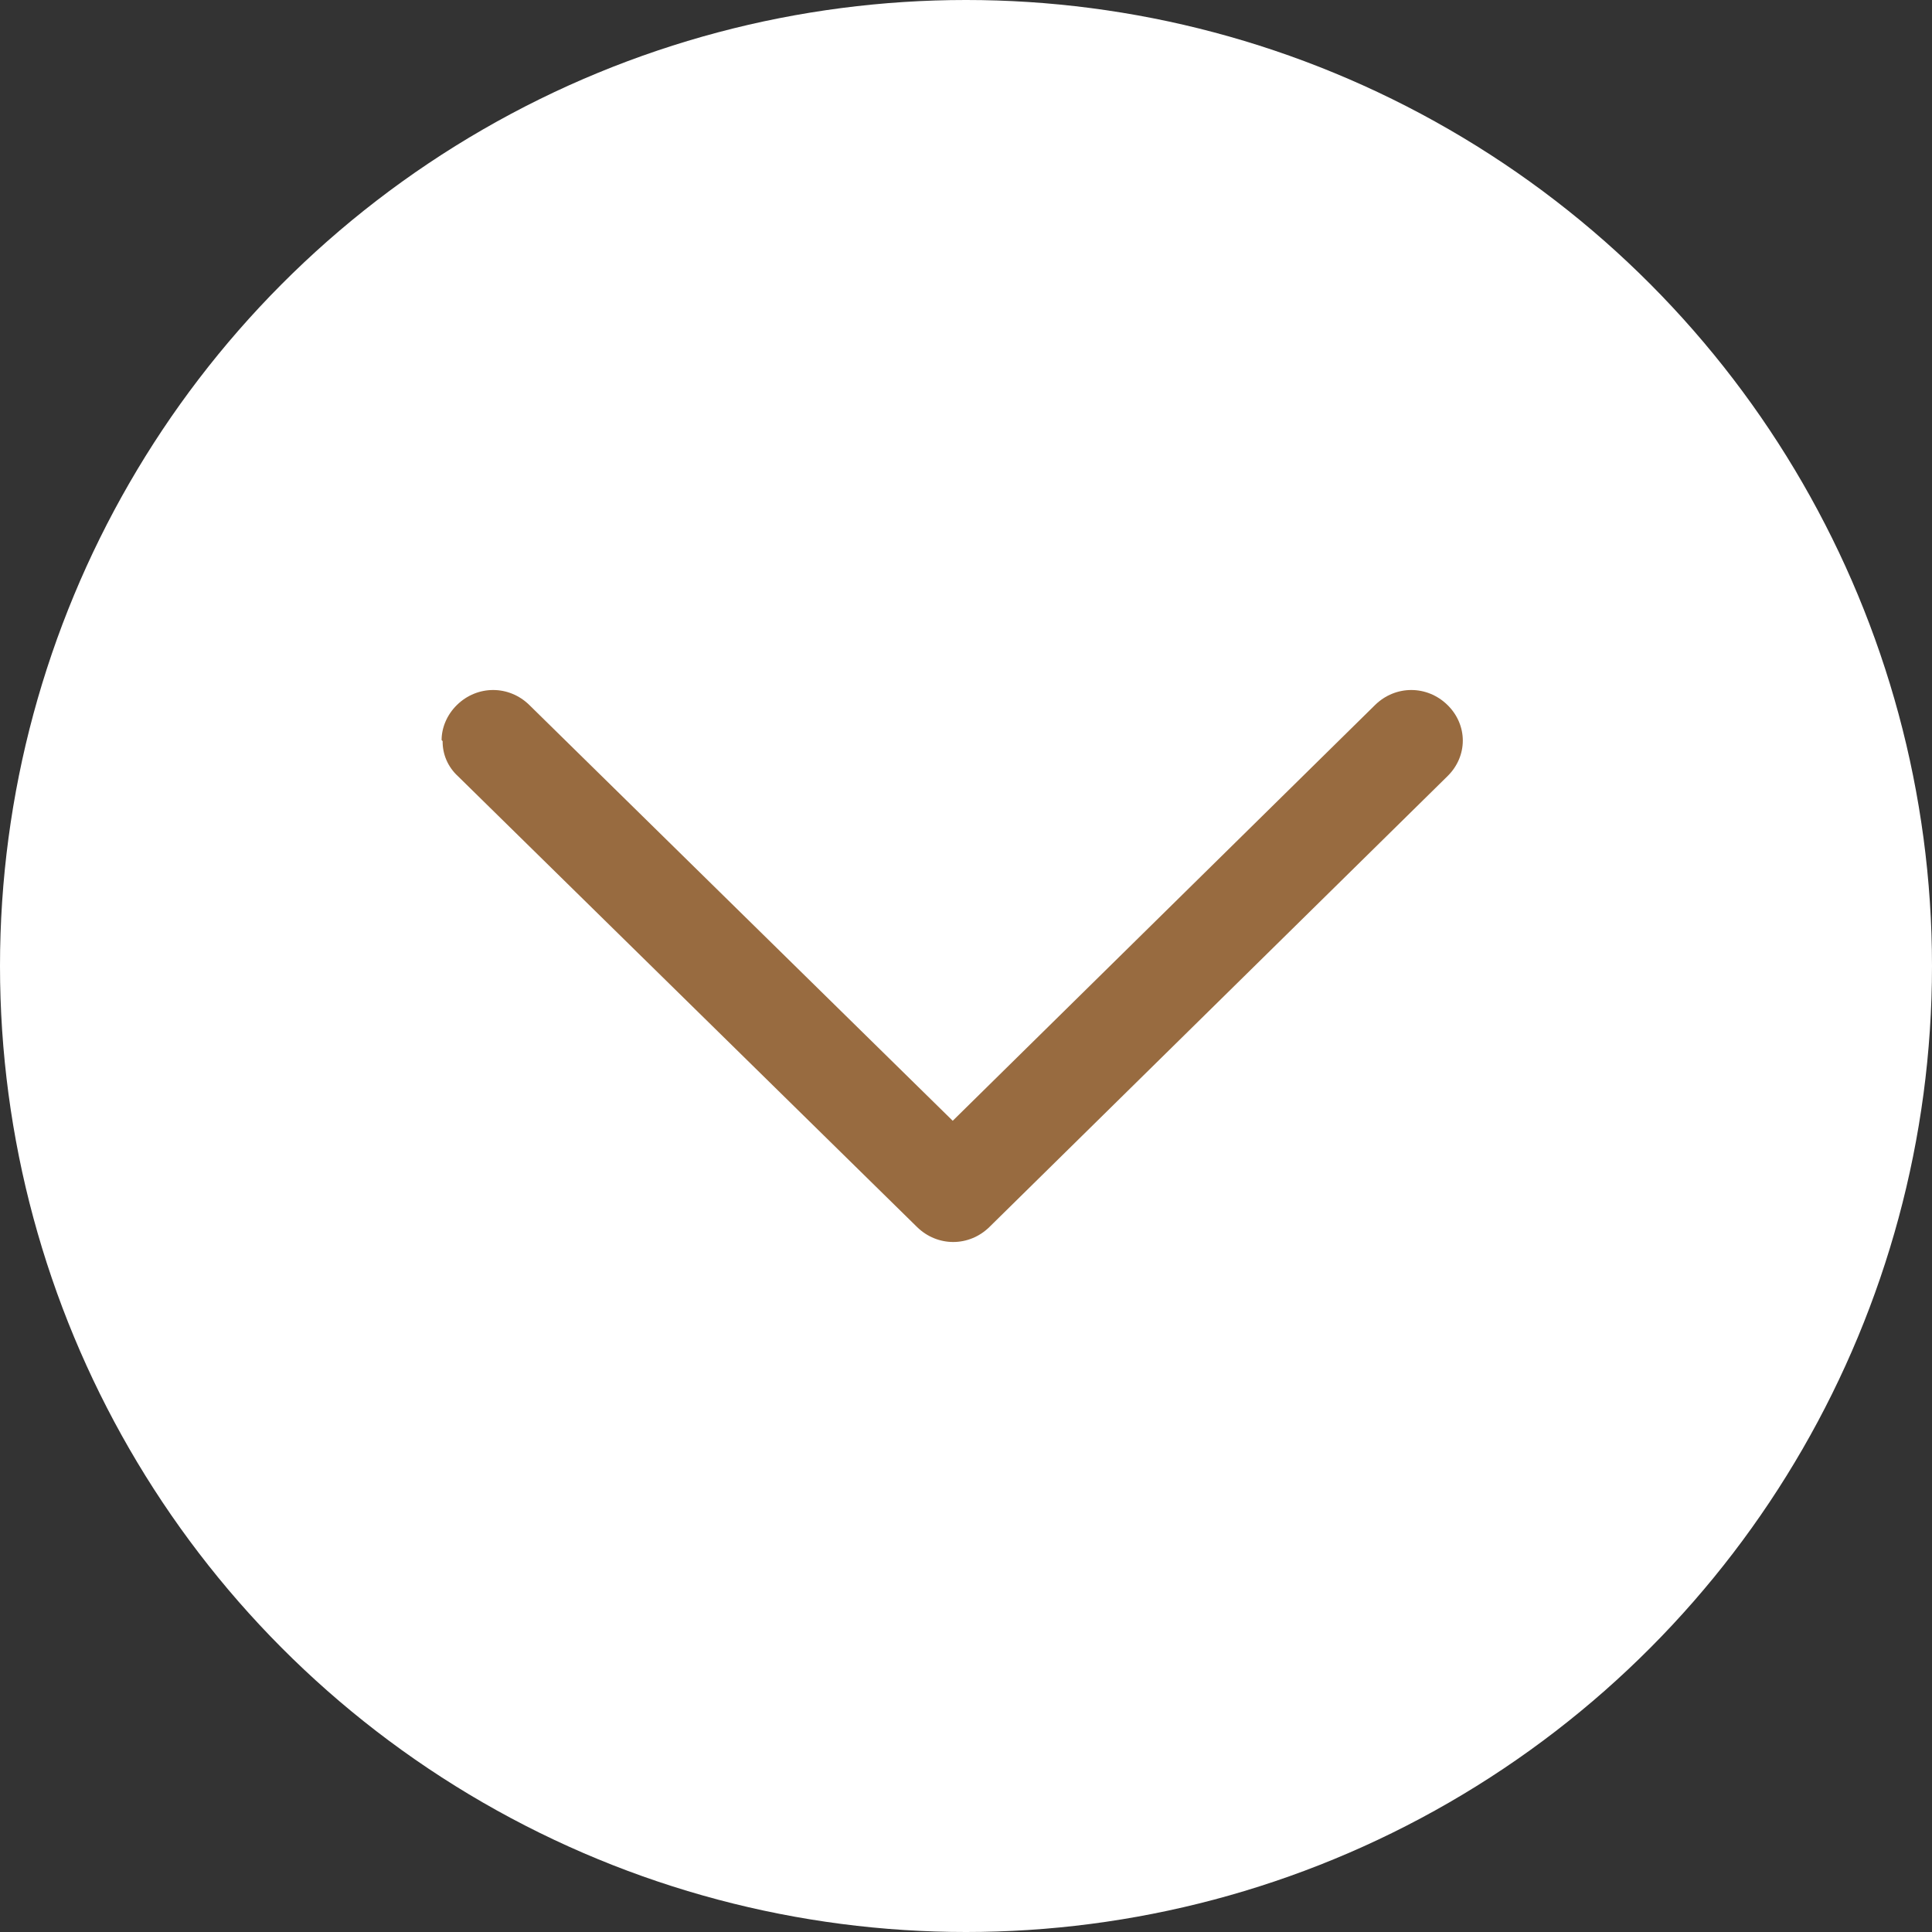
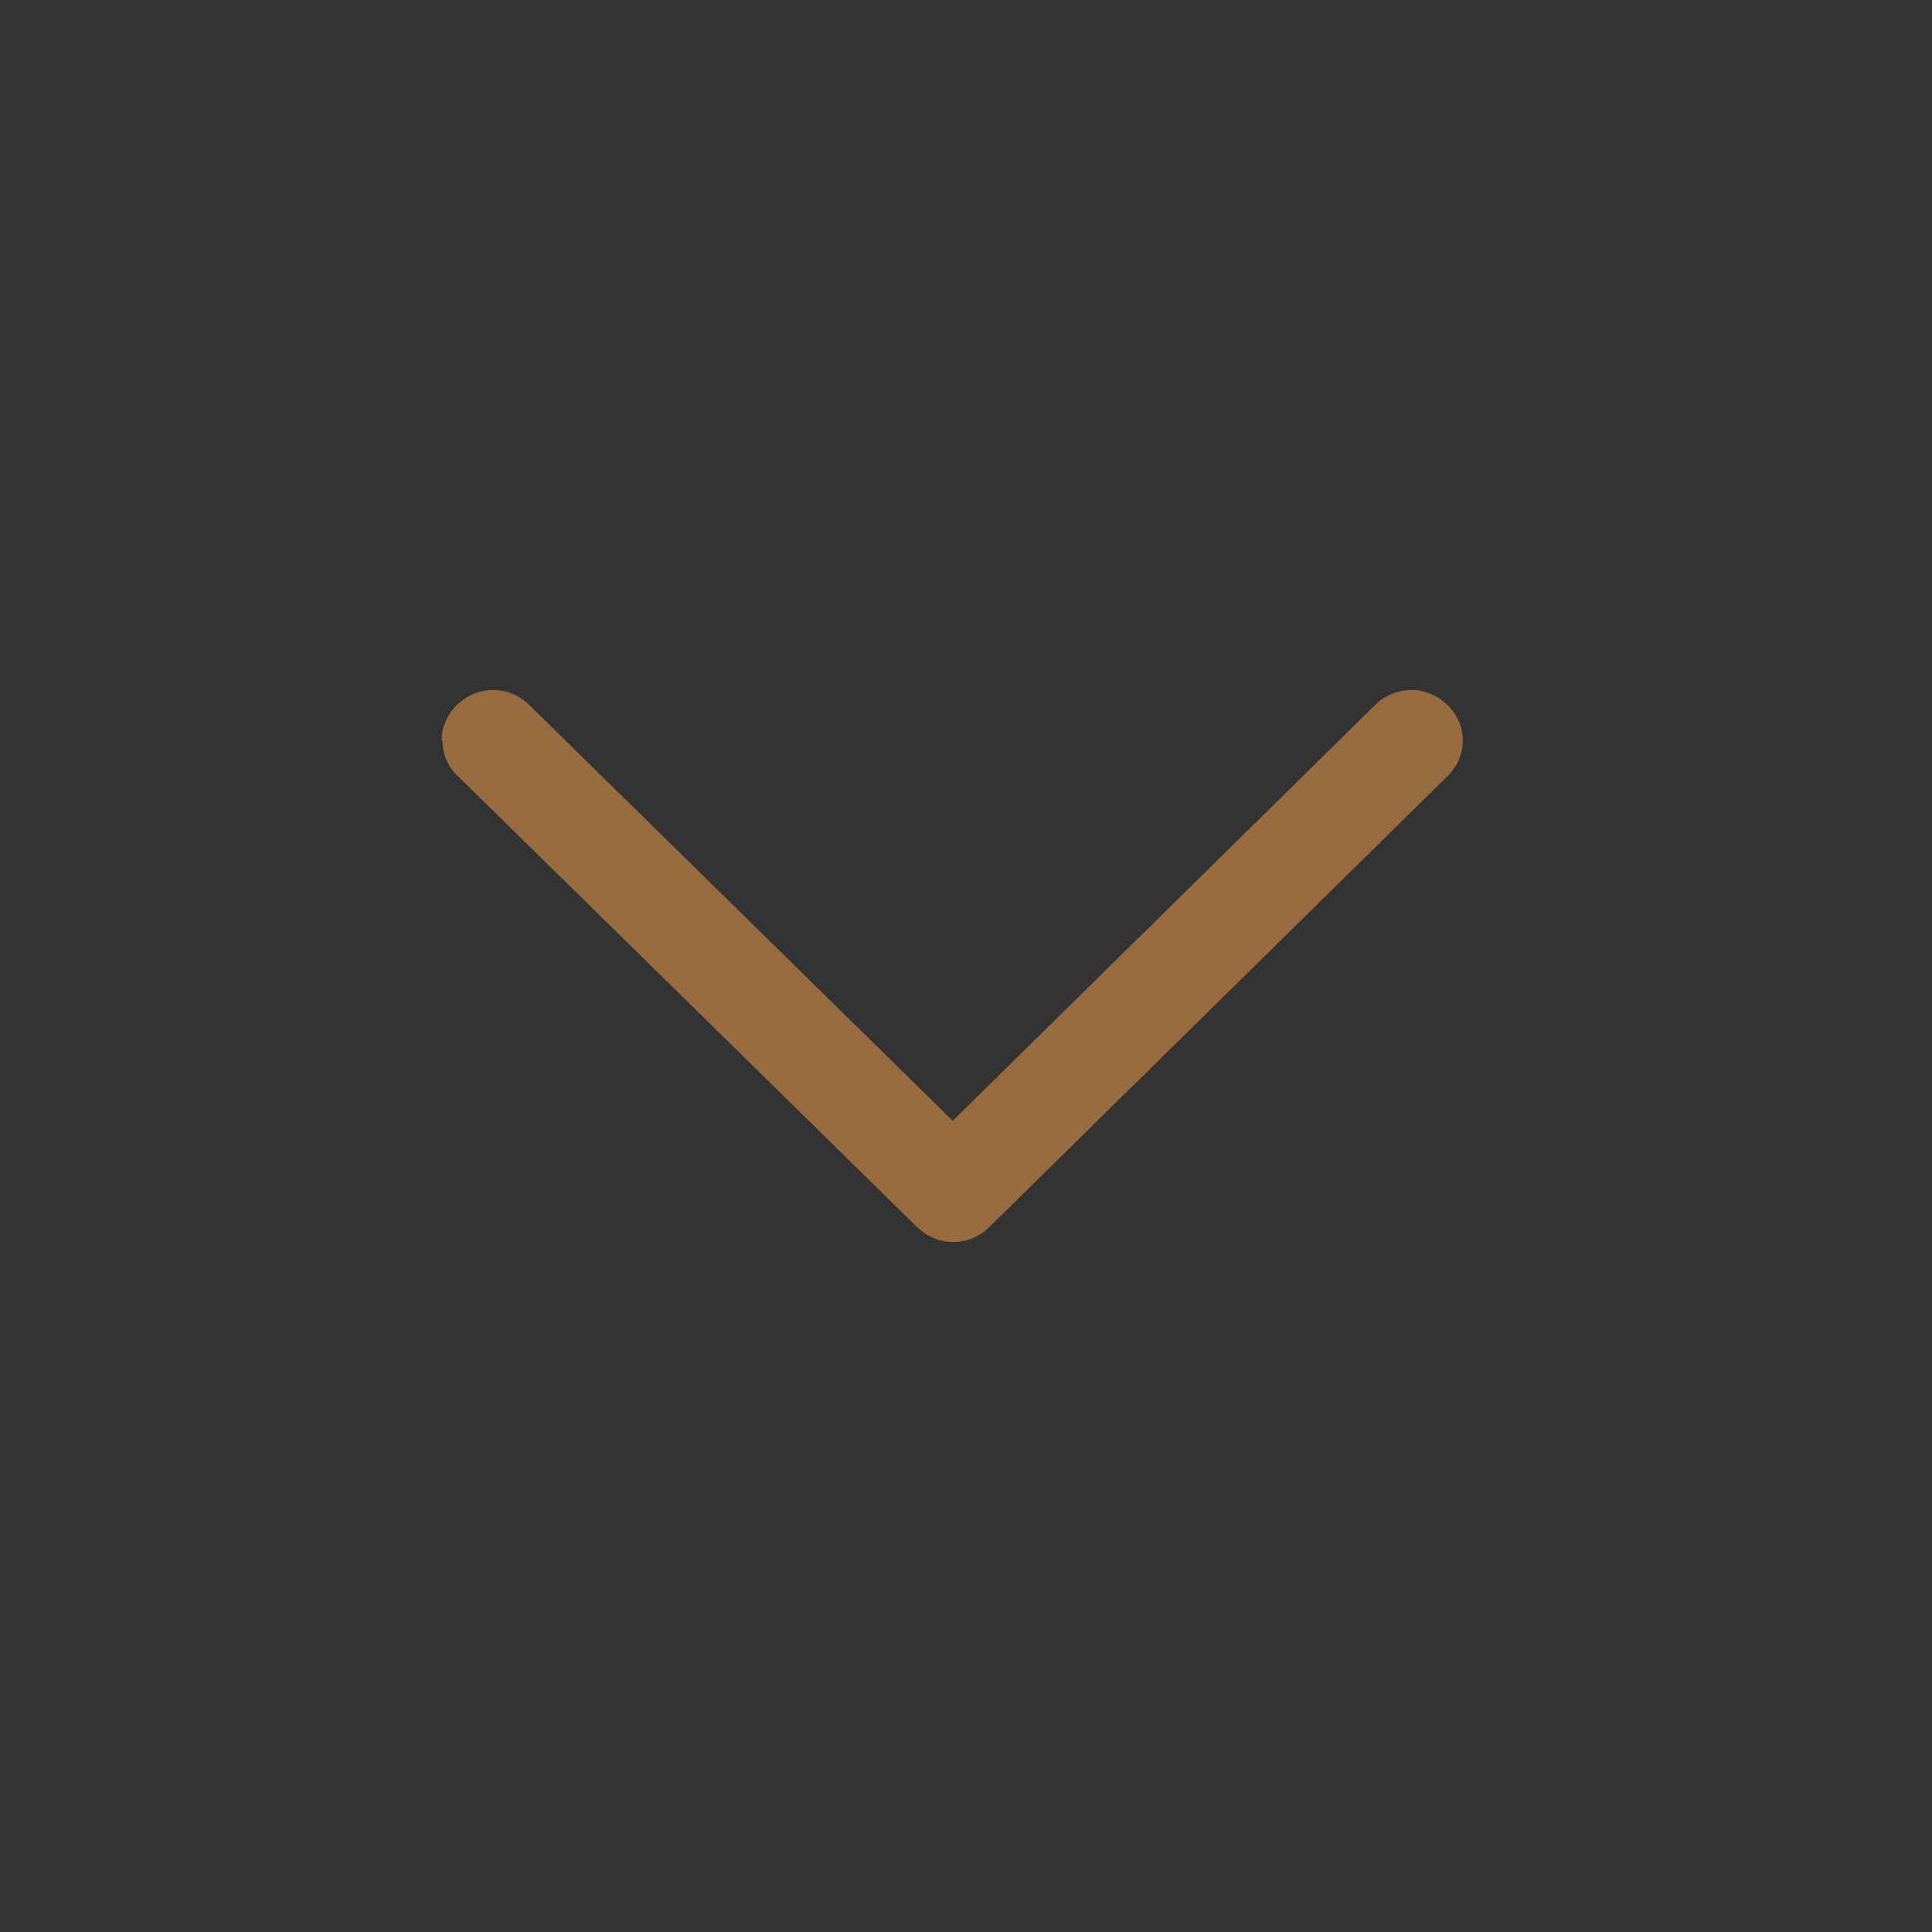
<svg xmlns="http://www.w3.org/2000/svg" width="70" height="70" viewBox="0 0 70 70" fill="none">
  <rect x="0" y="0" width="70" height="70" fill="#333333" stroke="none" />
-   <circle cx="35" cy="35" r="35" fill="white" />
  <path d="M16.037 26.851C16.034 27.089 16.082 27.325 16.177 27.544C16.273 27.763 16.414 27.959 16.591 28.122L33.225 44.456C33.964 45.181 35.11 45.181 35.849 44.456L52.446 28.122C53.185 27.396 53.185 26.27 52.446 25.544C51.706 24.819 50.56 24.819 49.821 25.544L34.519 40.608L19.179 25.544C18.44 24.819 17.294 24.819 16.554 25.544C16.185 25.907 16 26.379 16 26.815L16.037 26.851Z" fill="#986B40" />
</svg>